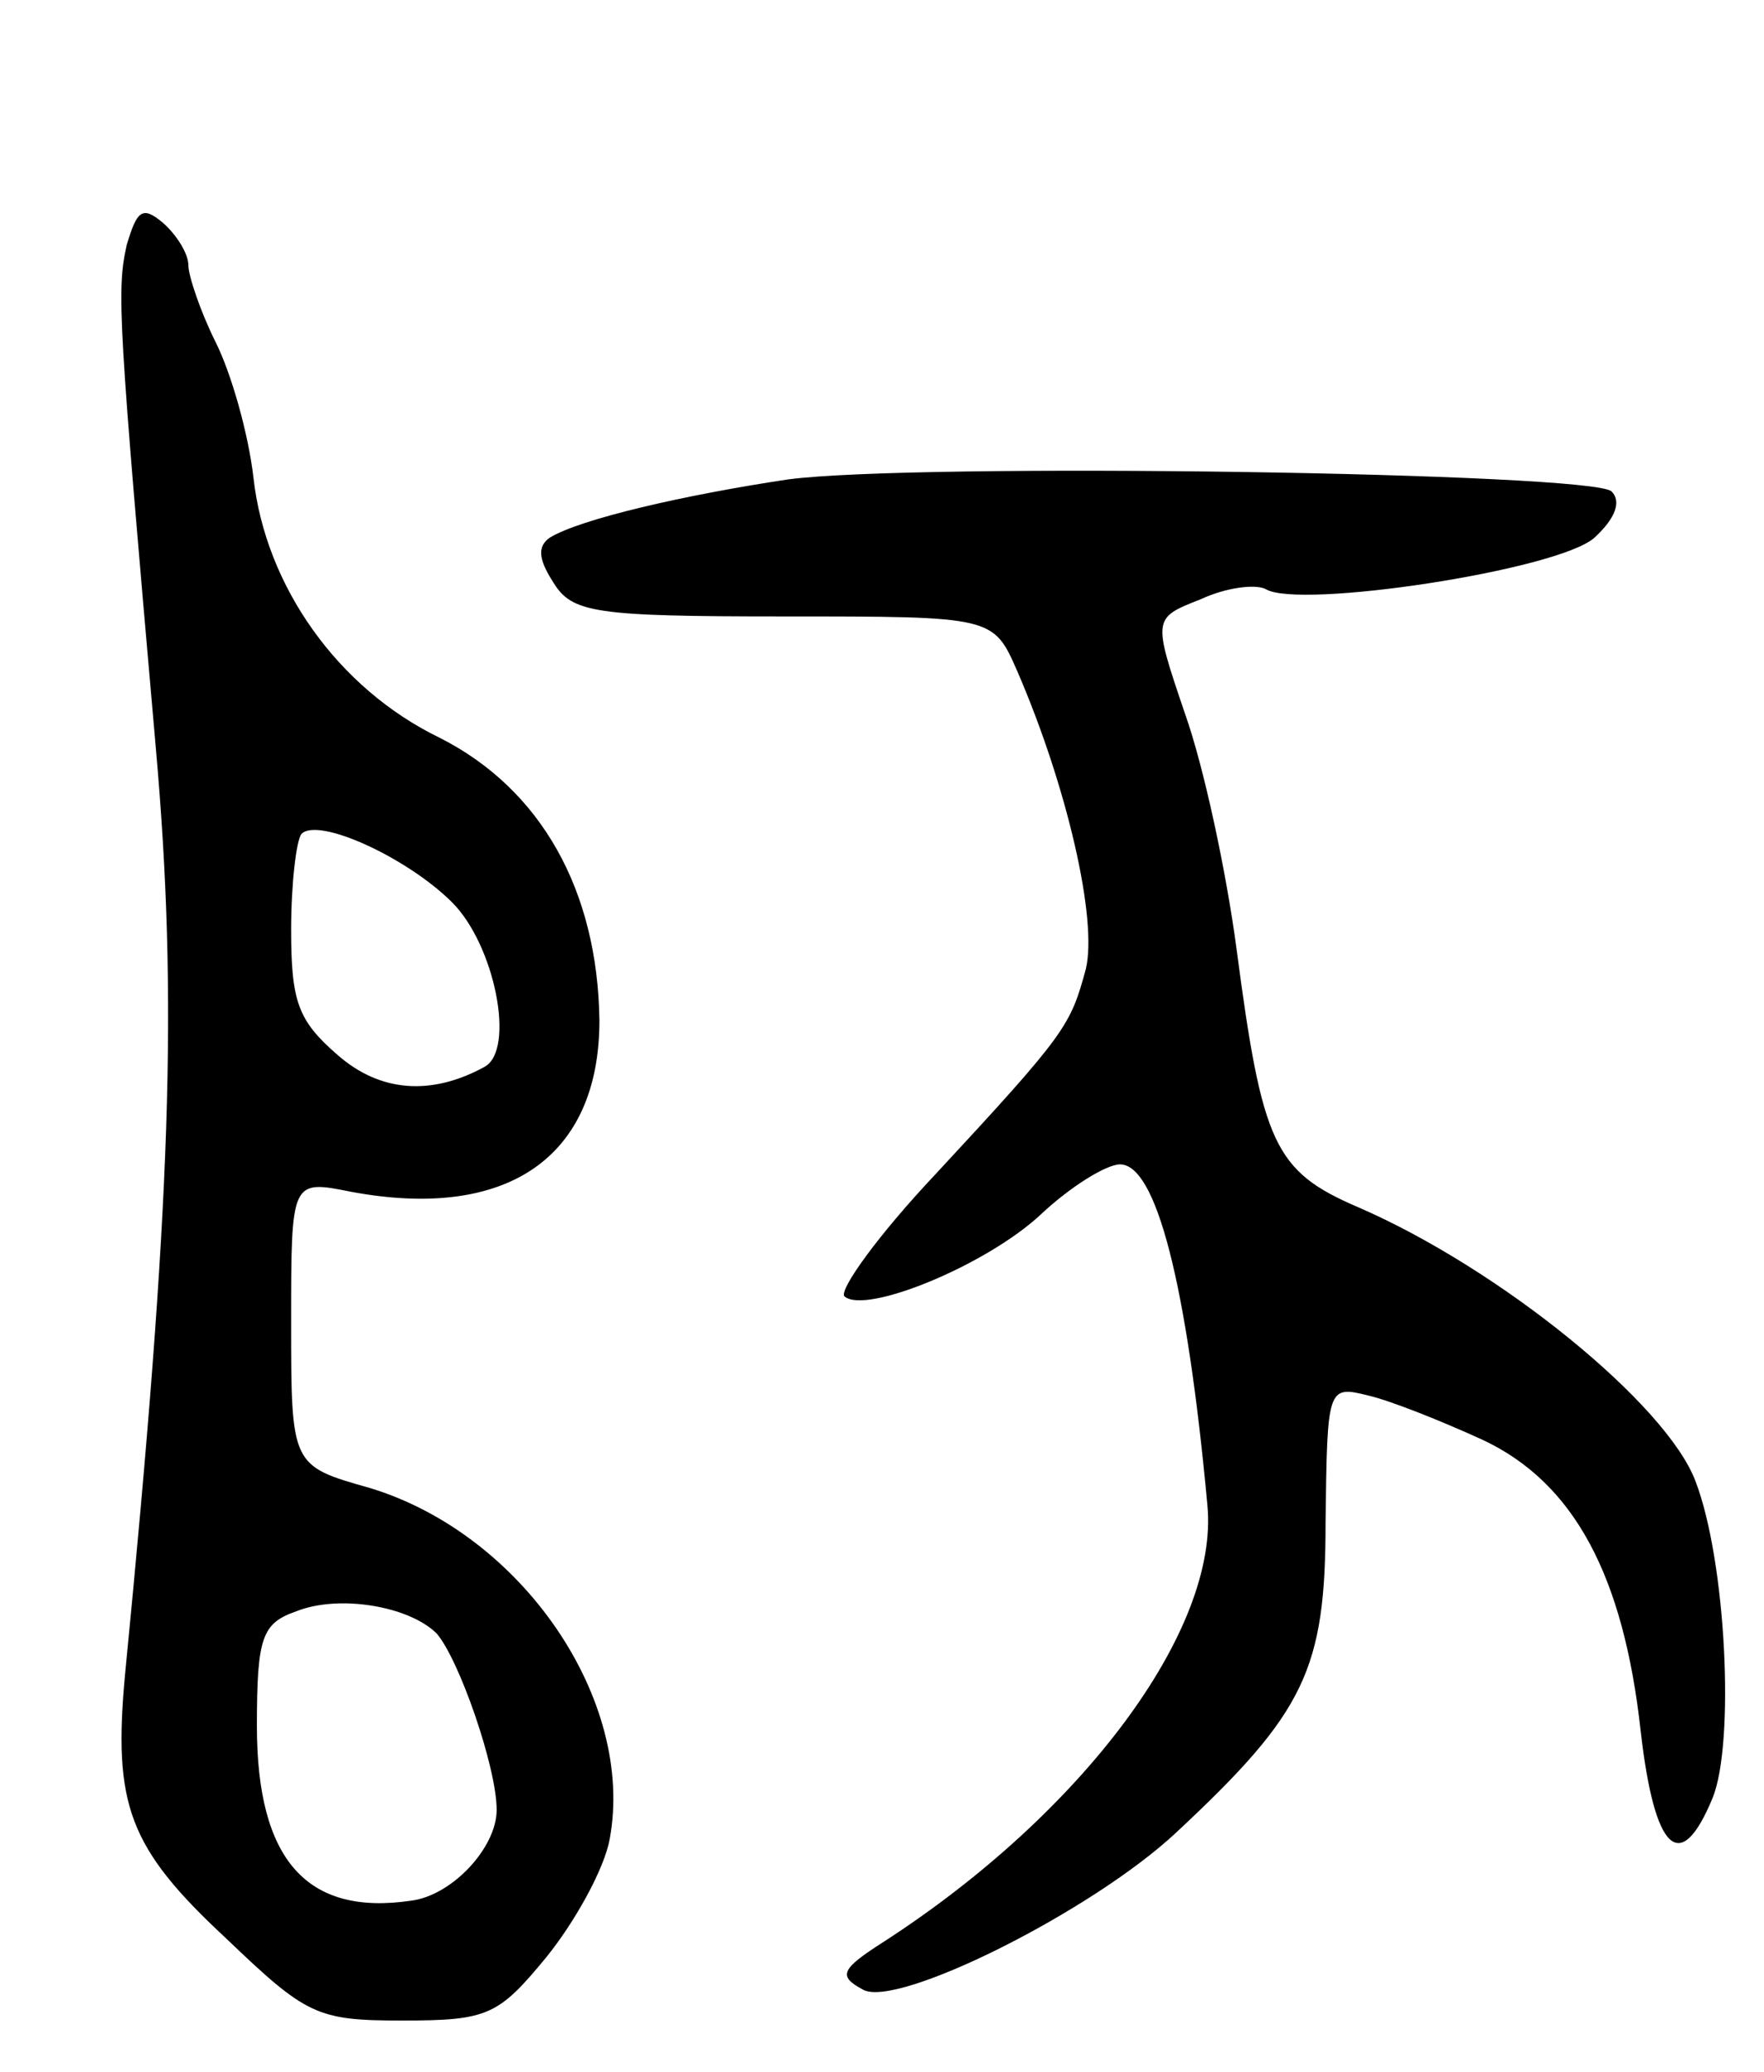
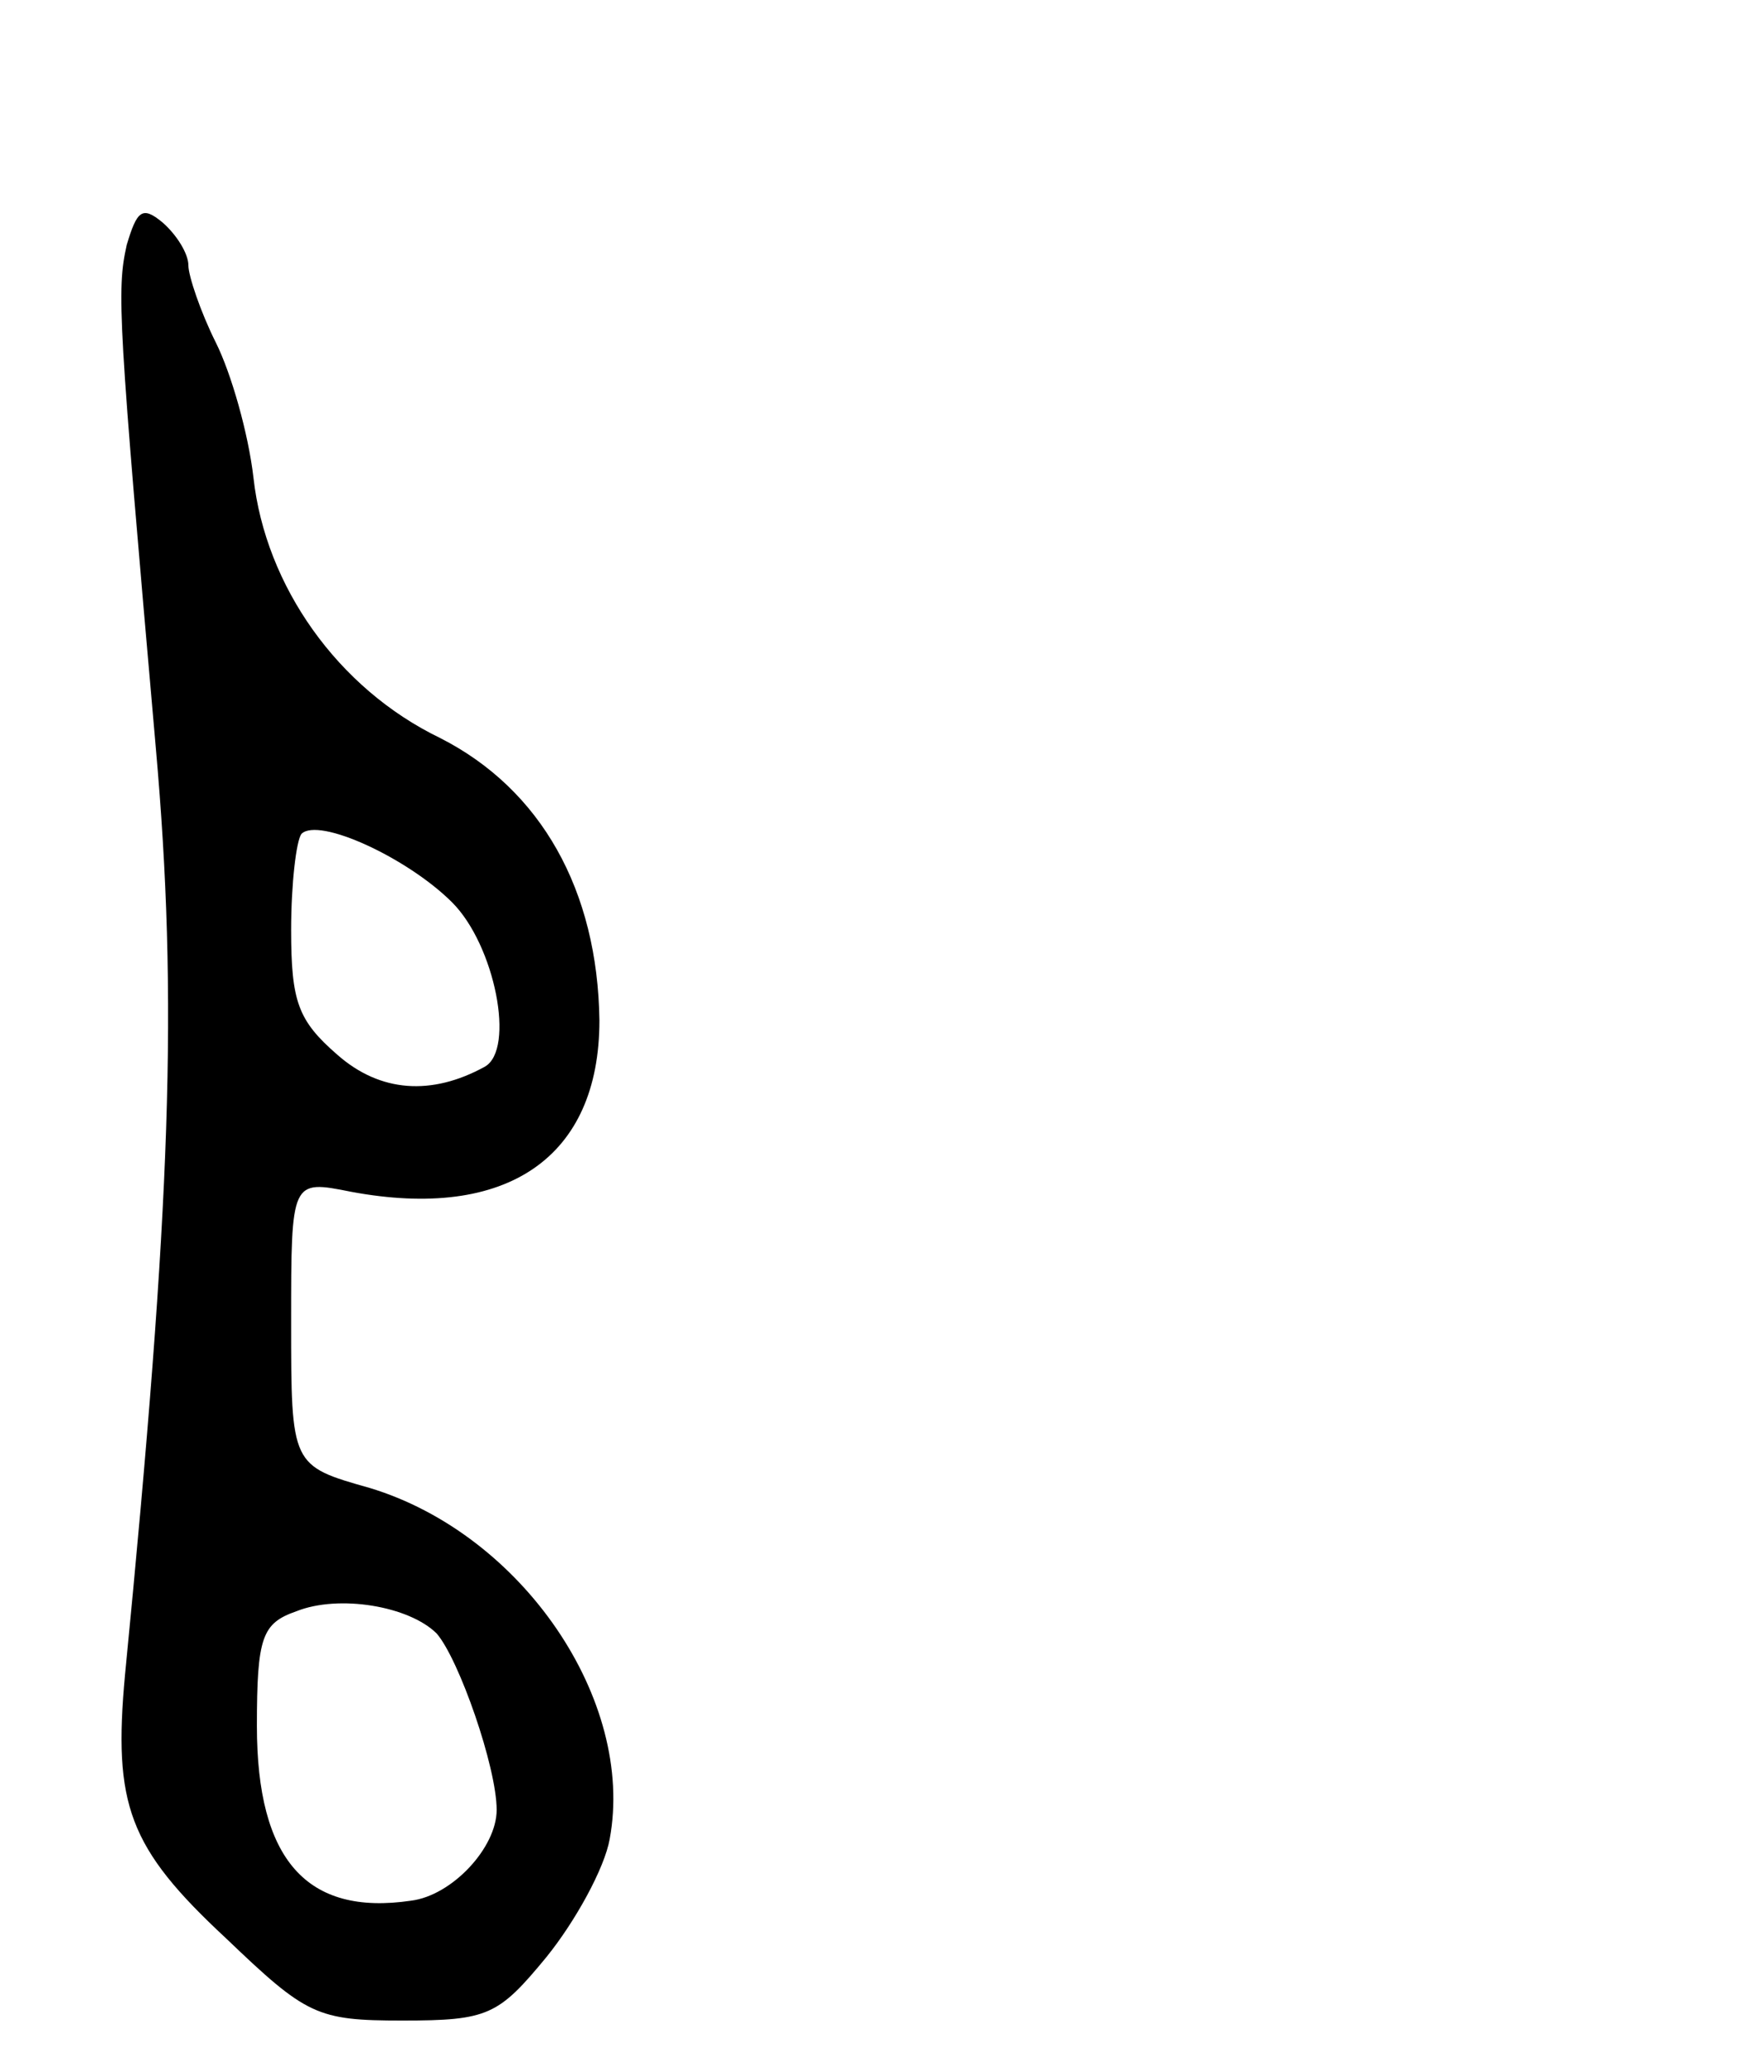
<svg xmlns="http://www.w3.org/2000/svg" version="1.0" width="103" height="121" viewBox="0 0 103 121">
  <g transform="translate(0,121) scale(0.1,-0.1)">
-     <path d="M74 1067 c-6 -27 -5 -43 17 -294 13 -147 9 -265 -18 -541 -7 -76 2 -101 59 -154 47 -45 53 -48 103 -48 50 0 56 3 84 37 17 21 34 52 37 69 15 81 -51 178 -140 205 -46 13 -46 13 -46 97 0 83 0 83 35 76 91 -17 145 20 145 100 -1 76 -34 135 -93 165 -60 29 -102 89 -109 152 -3 26 -13 61 -22 79 -9 18 -16 39 -16 45 0 7 -7 18 -15 25 -12 10 -15 7 -21 -13z m190 -384 c25 -25 37 -86 19 -96 -31 -17 -61 -15 -86 7 -23 20 -27 31 -27 73 0 27 3 52 6 56 10 10 62 -14 88 -40z m-9 -427 c13 -15 35 -78 35 -103 0 -22 -26 -50 -50 -53 -61 -9 -90 24 -90 102 0 52 3 60 23 67 25 10 66 3 82 -13z" />
-     <path d="M460 930 c-60 -9 -121 -23 -139 -34 -7 -5 -7 -12 2 -26 11 -18 24 -20 135 -20 122 0 122 0 136 -32 29 -67 47 -145 40 -174 -9 -33 -11 -37 -88 -120 -33 -35 -56 -67 -53 -71 12 -11 83 18 115 48 17 16 38 29 46 29 21 0 39 -69 51 -199 7 -73 -73 -180 -189 -255 -25 -16 -27 -20 -12 -28 20 -11 134 46 183 92 75 70 87 95 87 181 1 79 1 80 25 74 13 -3 43 -15 67 -26 53 -25 82 -79 92 -170 8 -70 23 -85 42 -39 13 32 8 138 -10 185 -17 45 -114 124 -197 160 -49 21 -56 37 -71 151 -6 45 -19 106 -30 137 -19 56 -19 56 9 67 15 7 32 9 38 6 19 -12 171 11 192 30 12 11 16 21 10 27 -11 11 -406 17 -481 7z" />
+     <path d="M74 1067 c-6 -27 -5 -43 17 -294 13 -147 9 -265 -18 -541 -7 -76 2 -101 59 -154 47 -45 53 -48 103 -48 50 0 56 3 84 37 17 21 34 52 37 69 15 81 -51 178 -140 205 -46 13 -46 13 -46 97 0 83 0 83 35 76 91 -17 145 20 145 100 -1 76 -34 135 -93 165 -60 29 -102 89 -109 152 -3 26 -13 61 -22 79 -9 18 -16 39 -16 45 0 7 -7 18 -15 25 -12 10 -15 7 -21 -13z m190 -384 c25 -25 37 -86 19 -96 -31 -17 -61 -15 -86 7 -23 20 -27 31 -27 73 0 27 3 52 6 56 10 10 62 -14 88 -40m-9 -427 c13 -15 35 -78 35 -103 0 -22 -26 -50 -50 -53 -61 -9 -90 24 -90 102 0 52 3 60 23 67 25 10 66 3 82 -13z" />
  </g>
</svg>